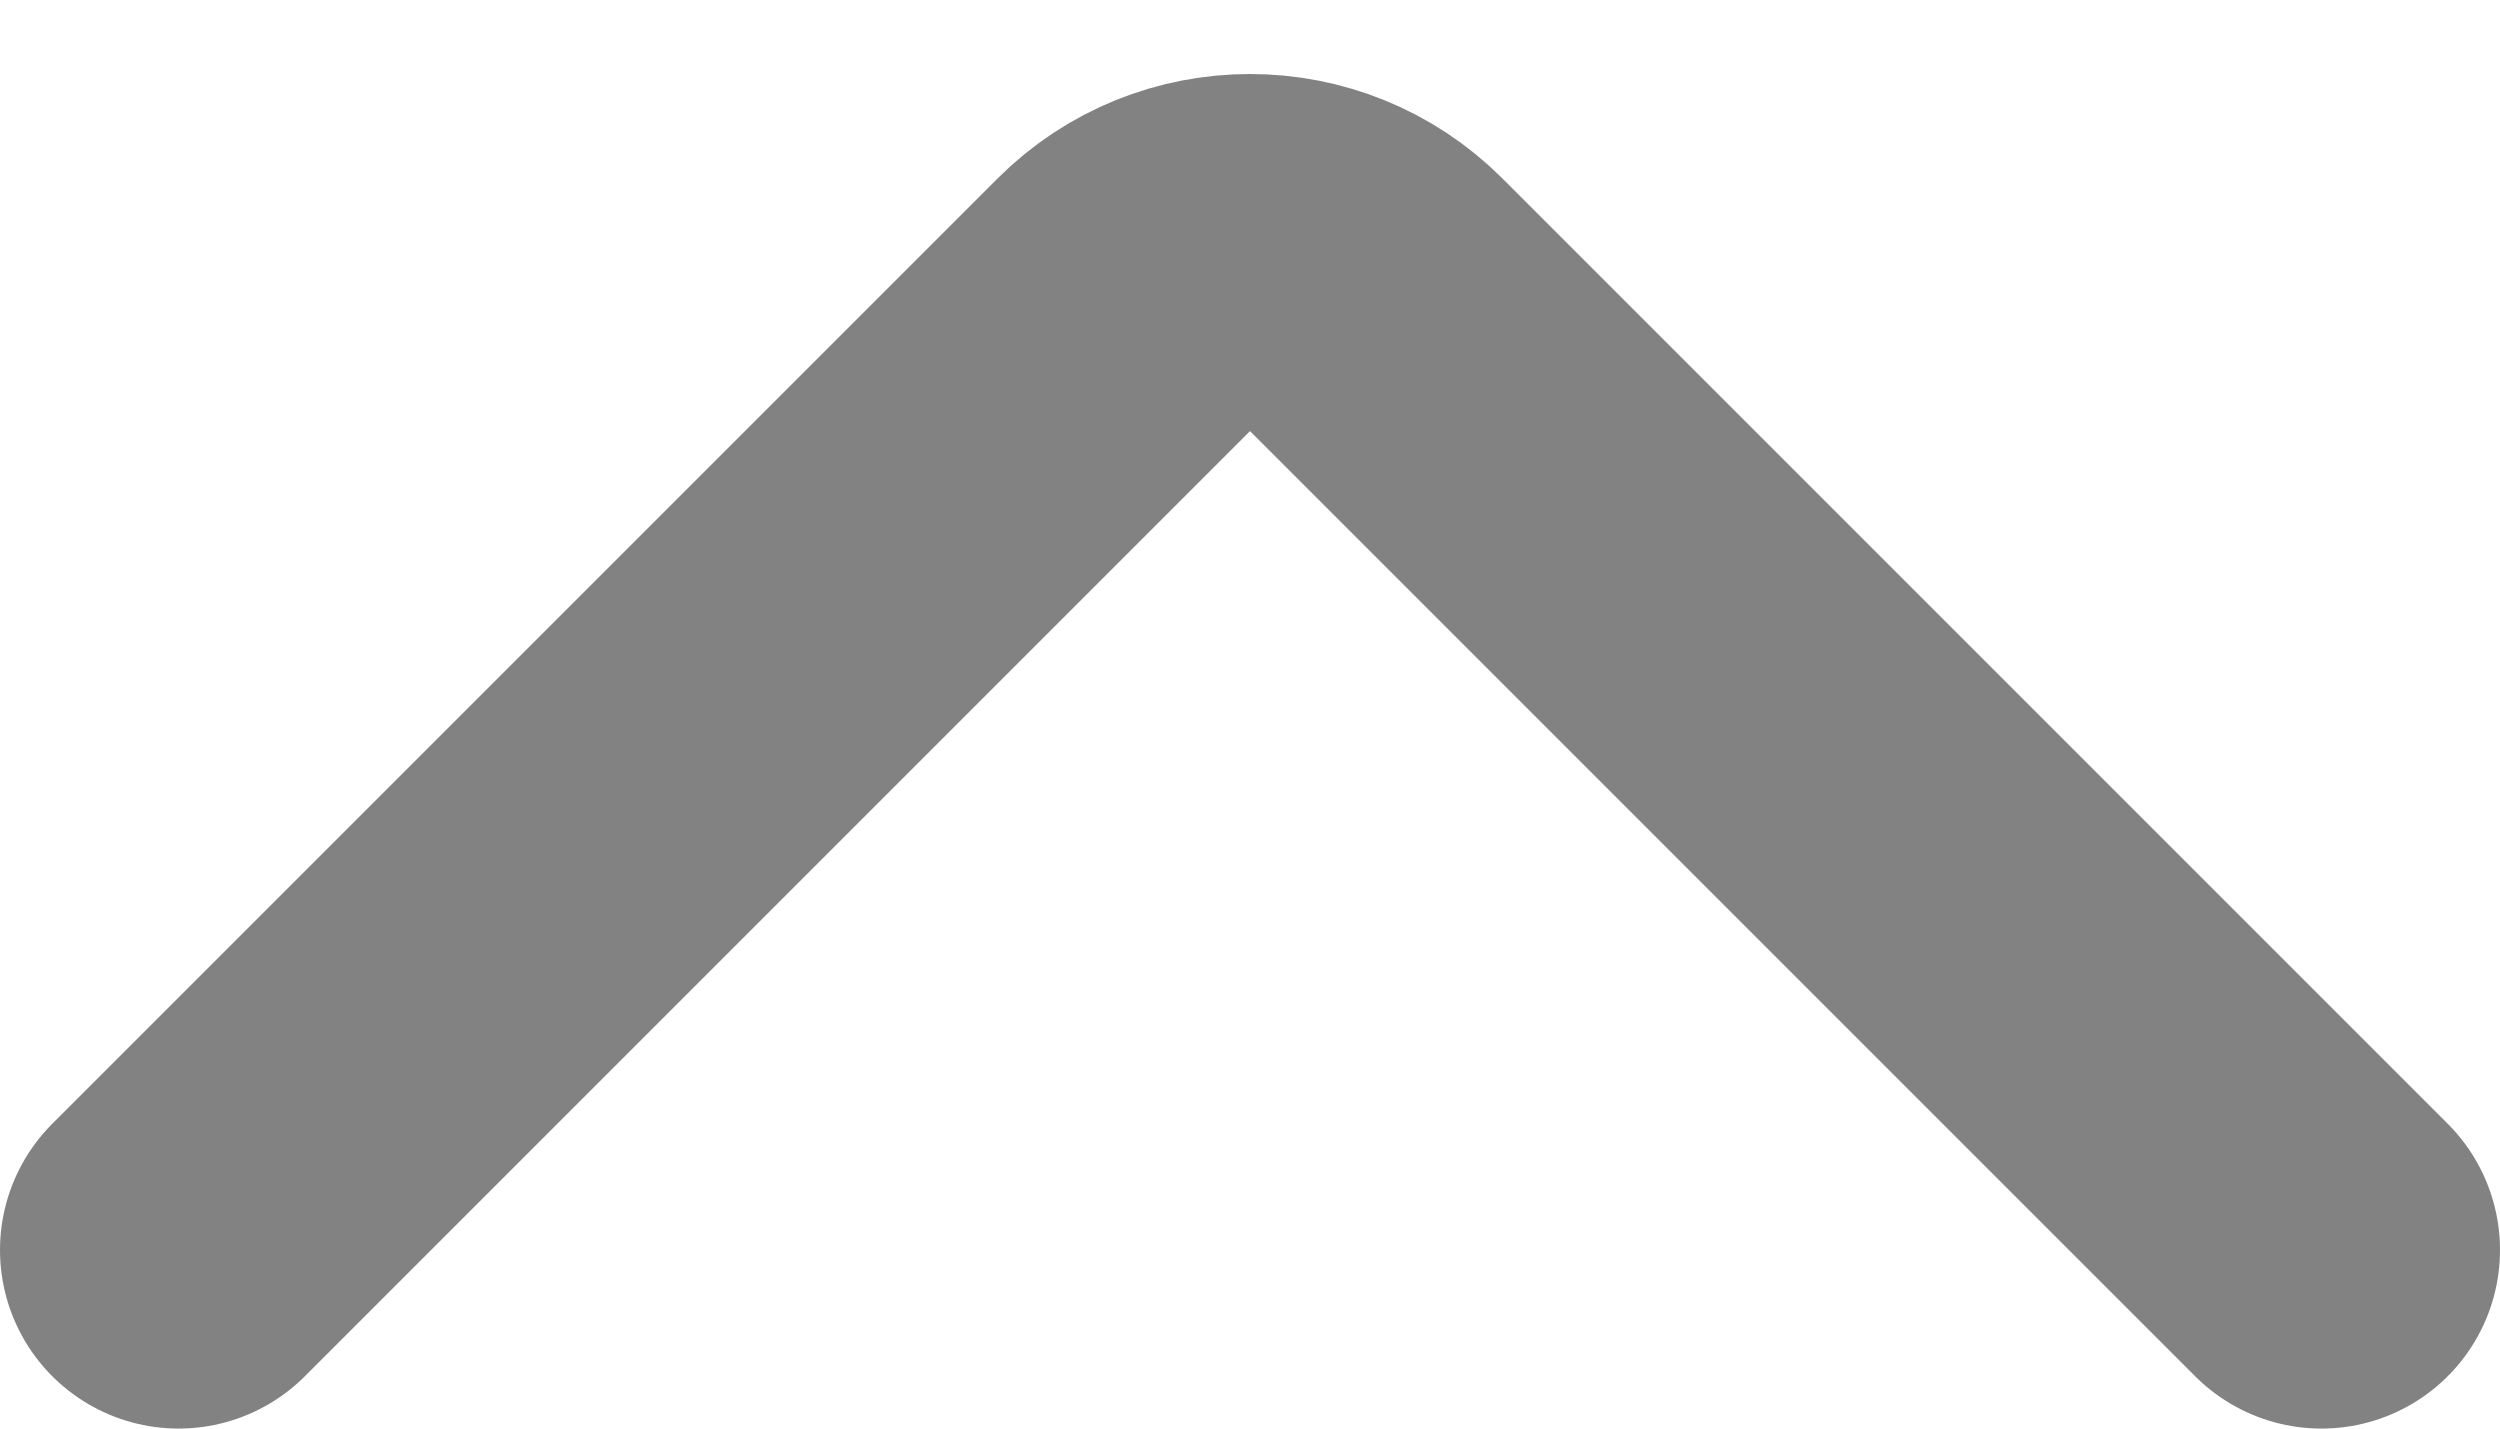
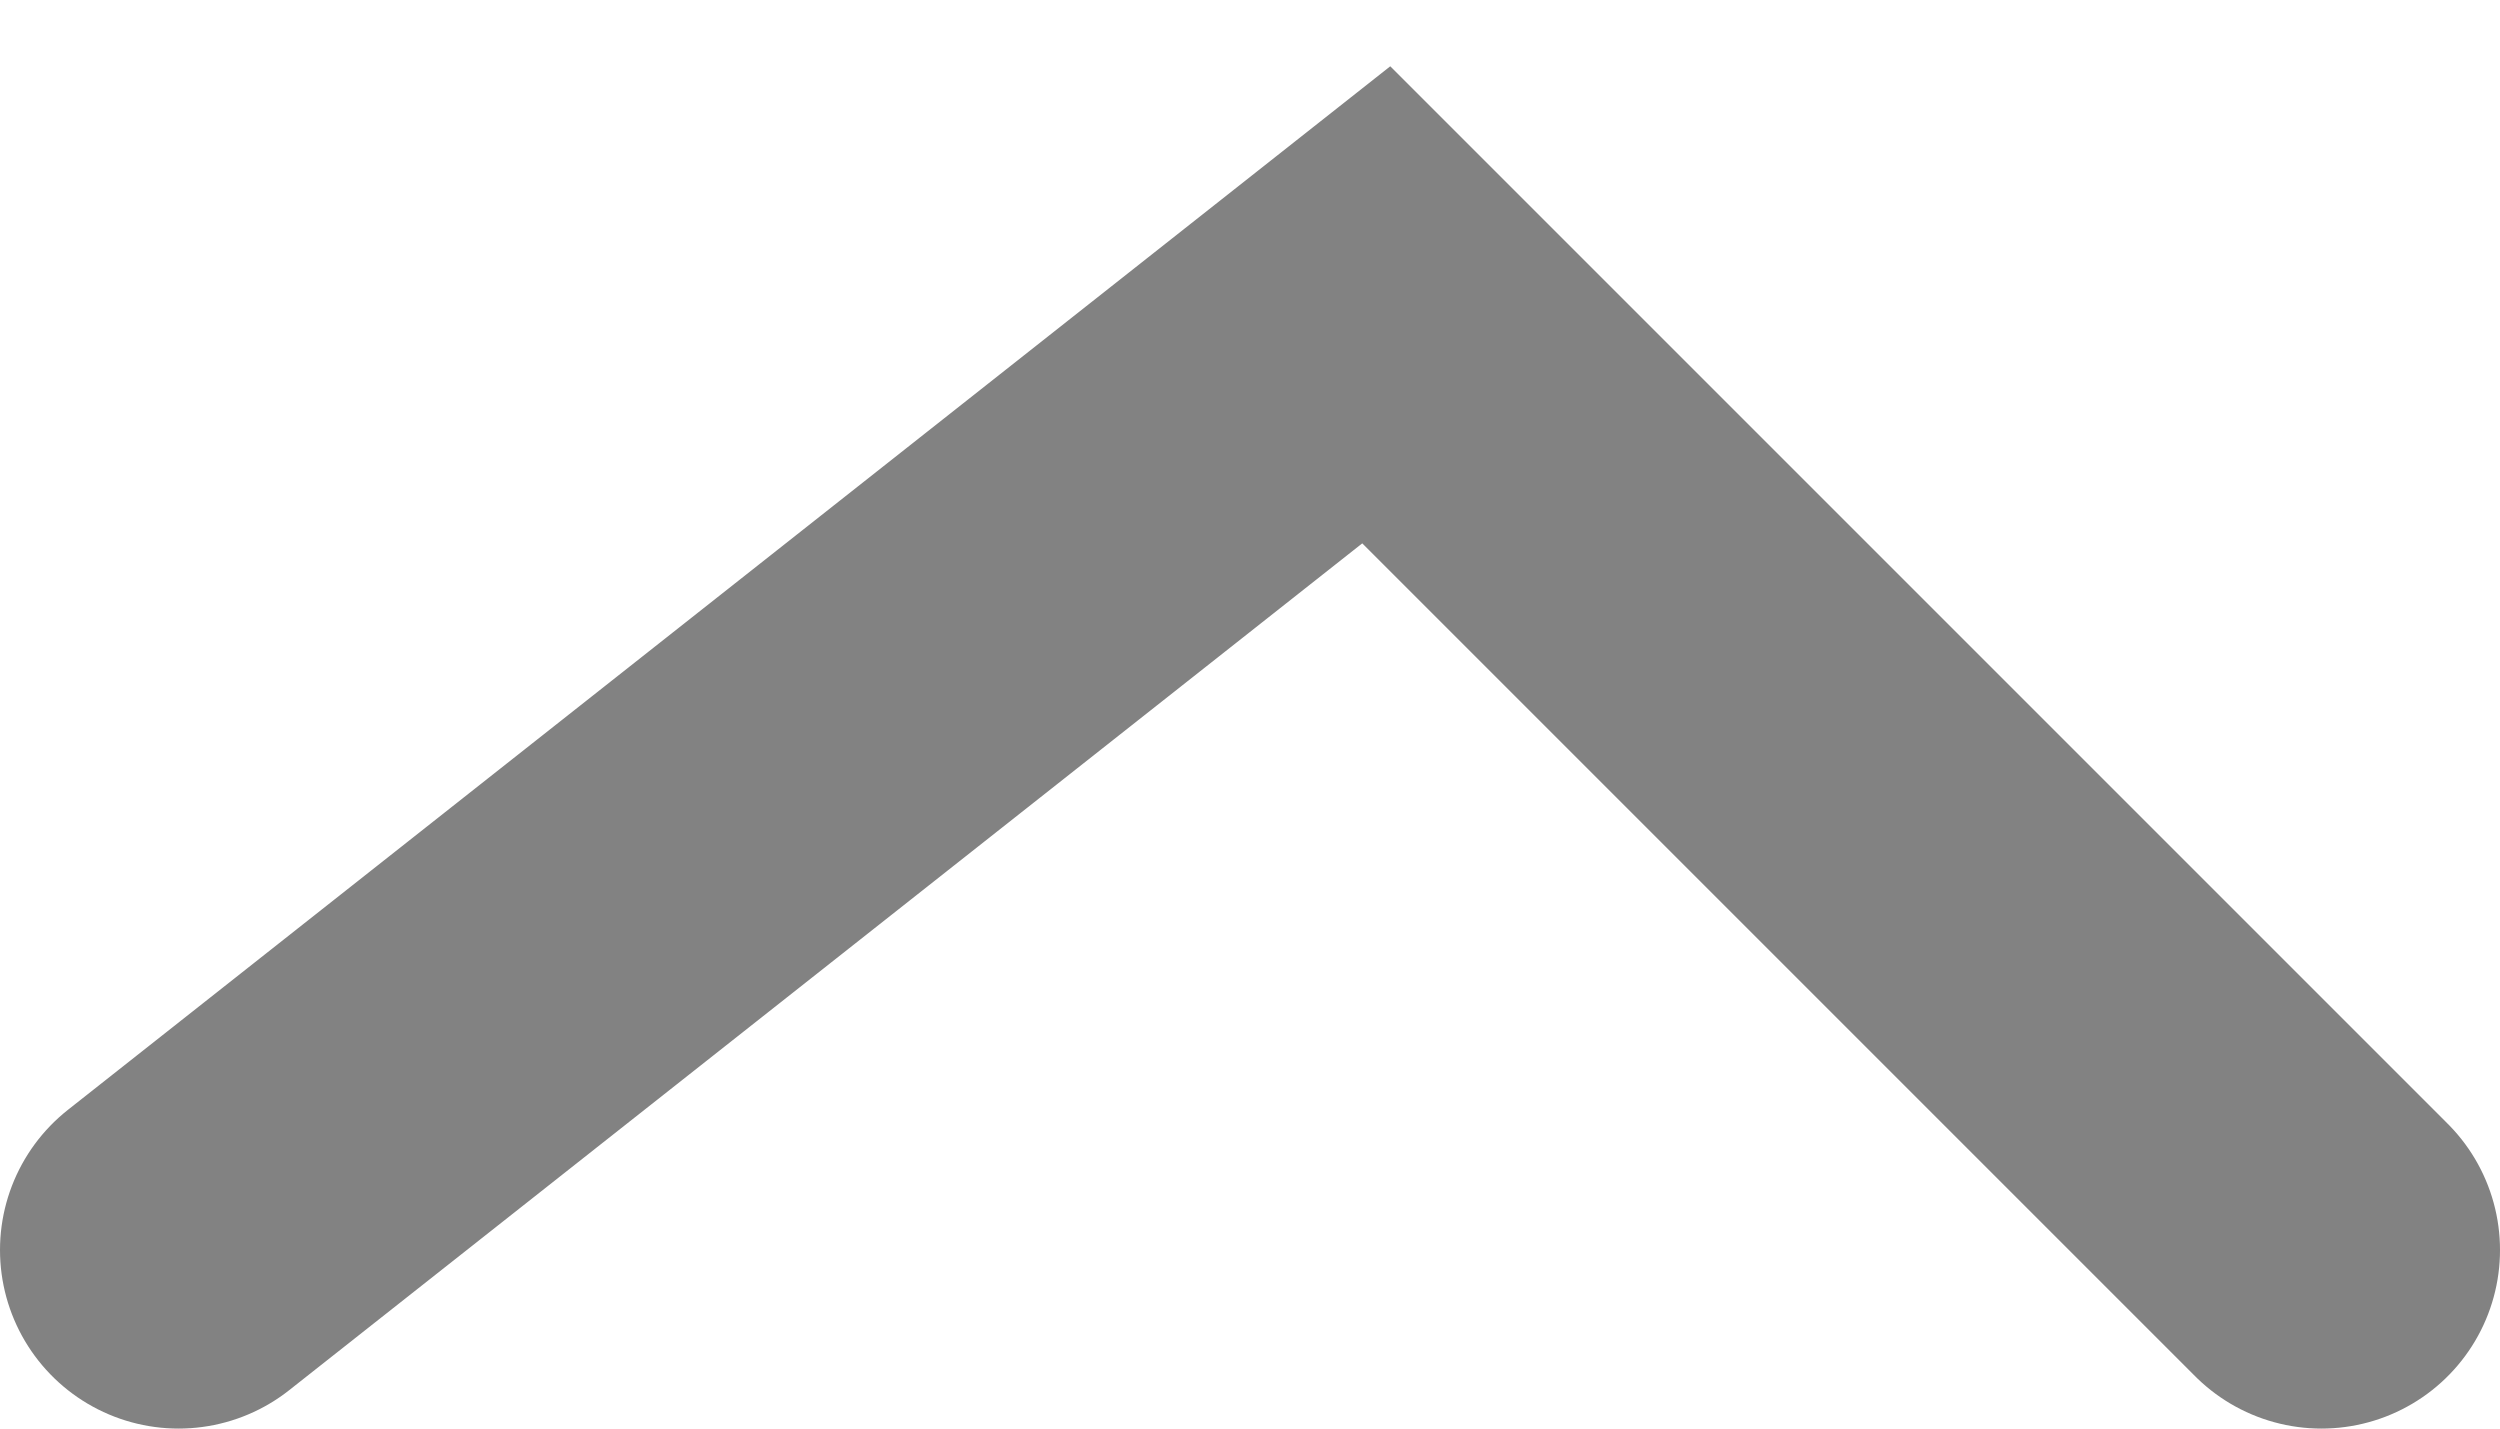
<svg xmlns="http://www.w3.org/2000/svg" width="14" height="8" viewBox="0 0 14 8" fill="none">
-   <path d="M13 7L7.707 1.707C7.317 1.317 6.683 1.317 6.293 1.707L1 7" stroke="#828282" stroke-width="2" stroke-linecap="round" />
+   <path d="M13 7L7.707 1.707L1 7" stroke="#828282" stroke-width="2" stroke-linecap="round" />
</svg>